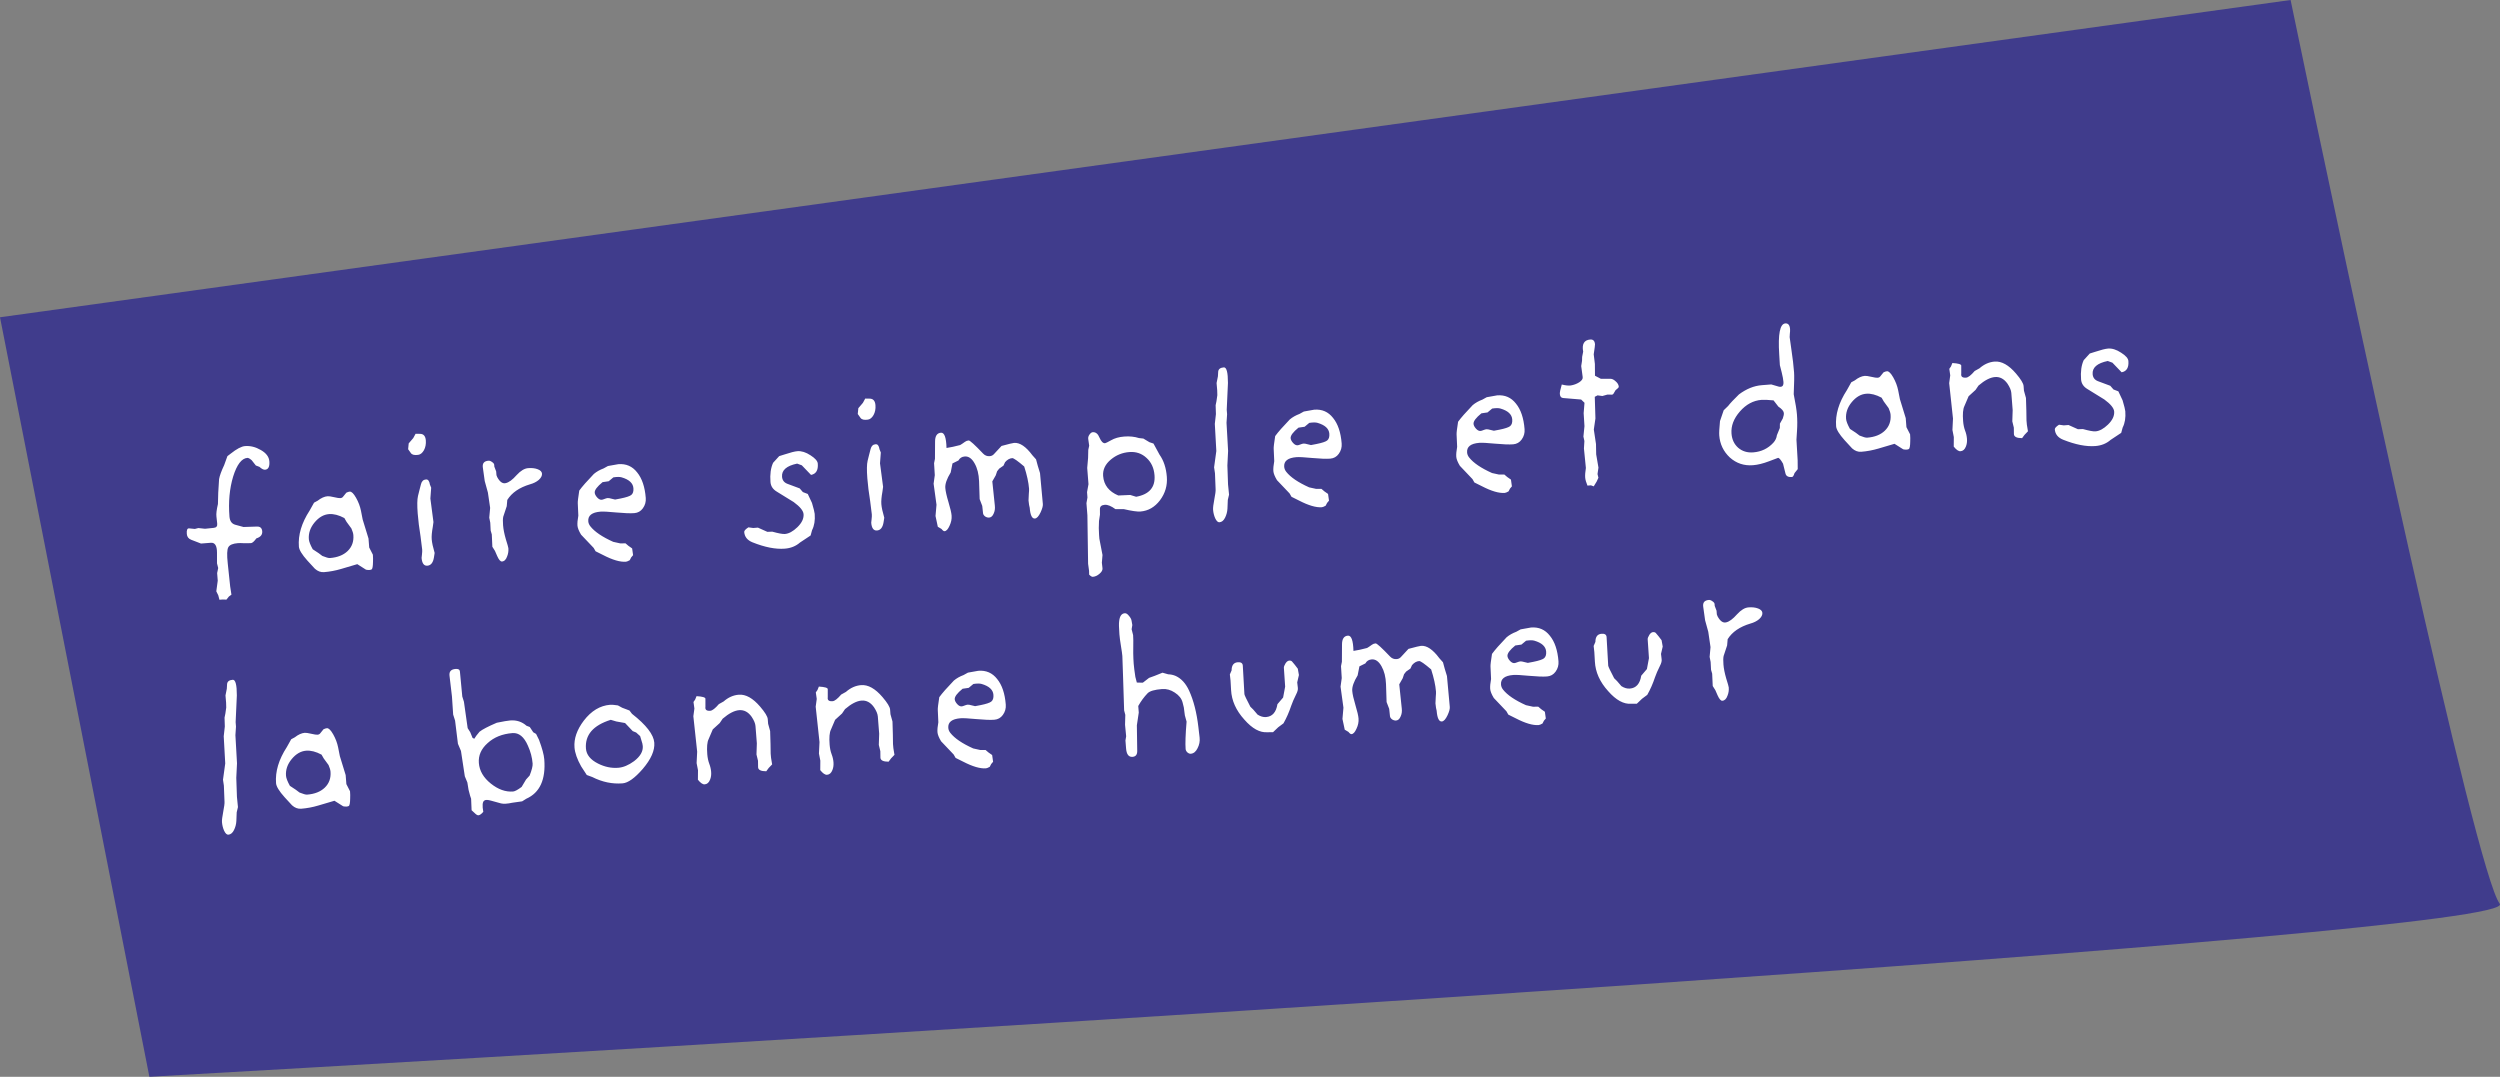
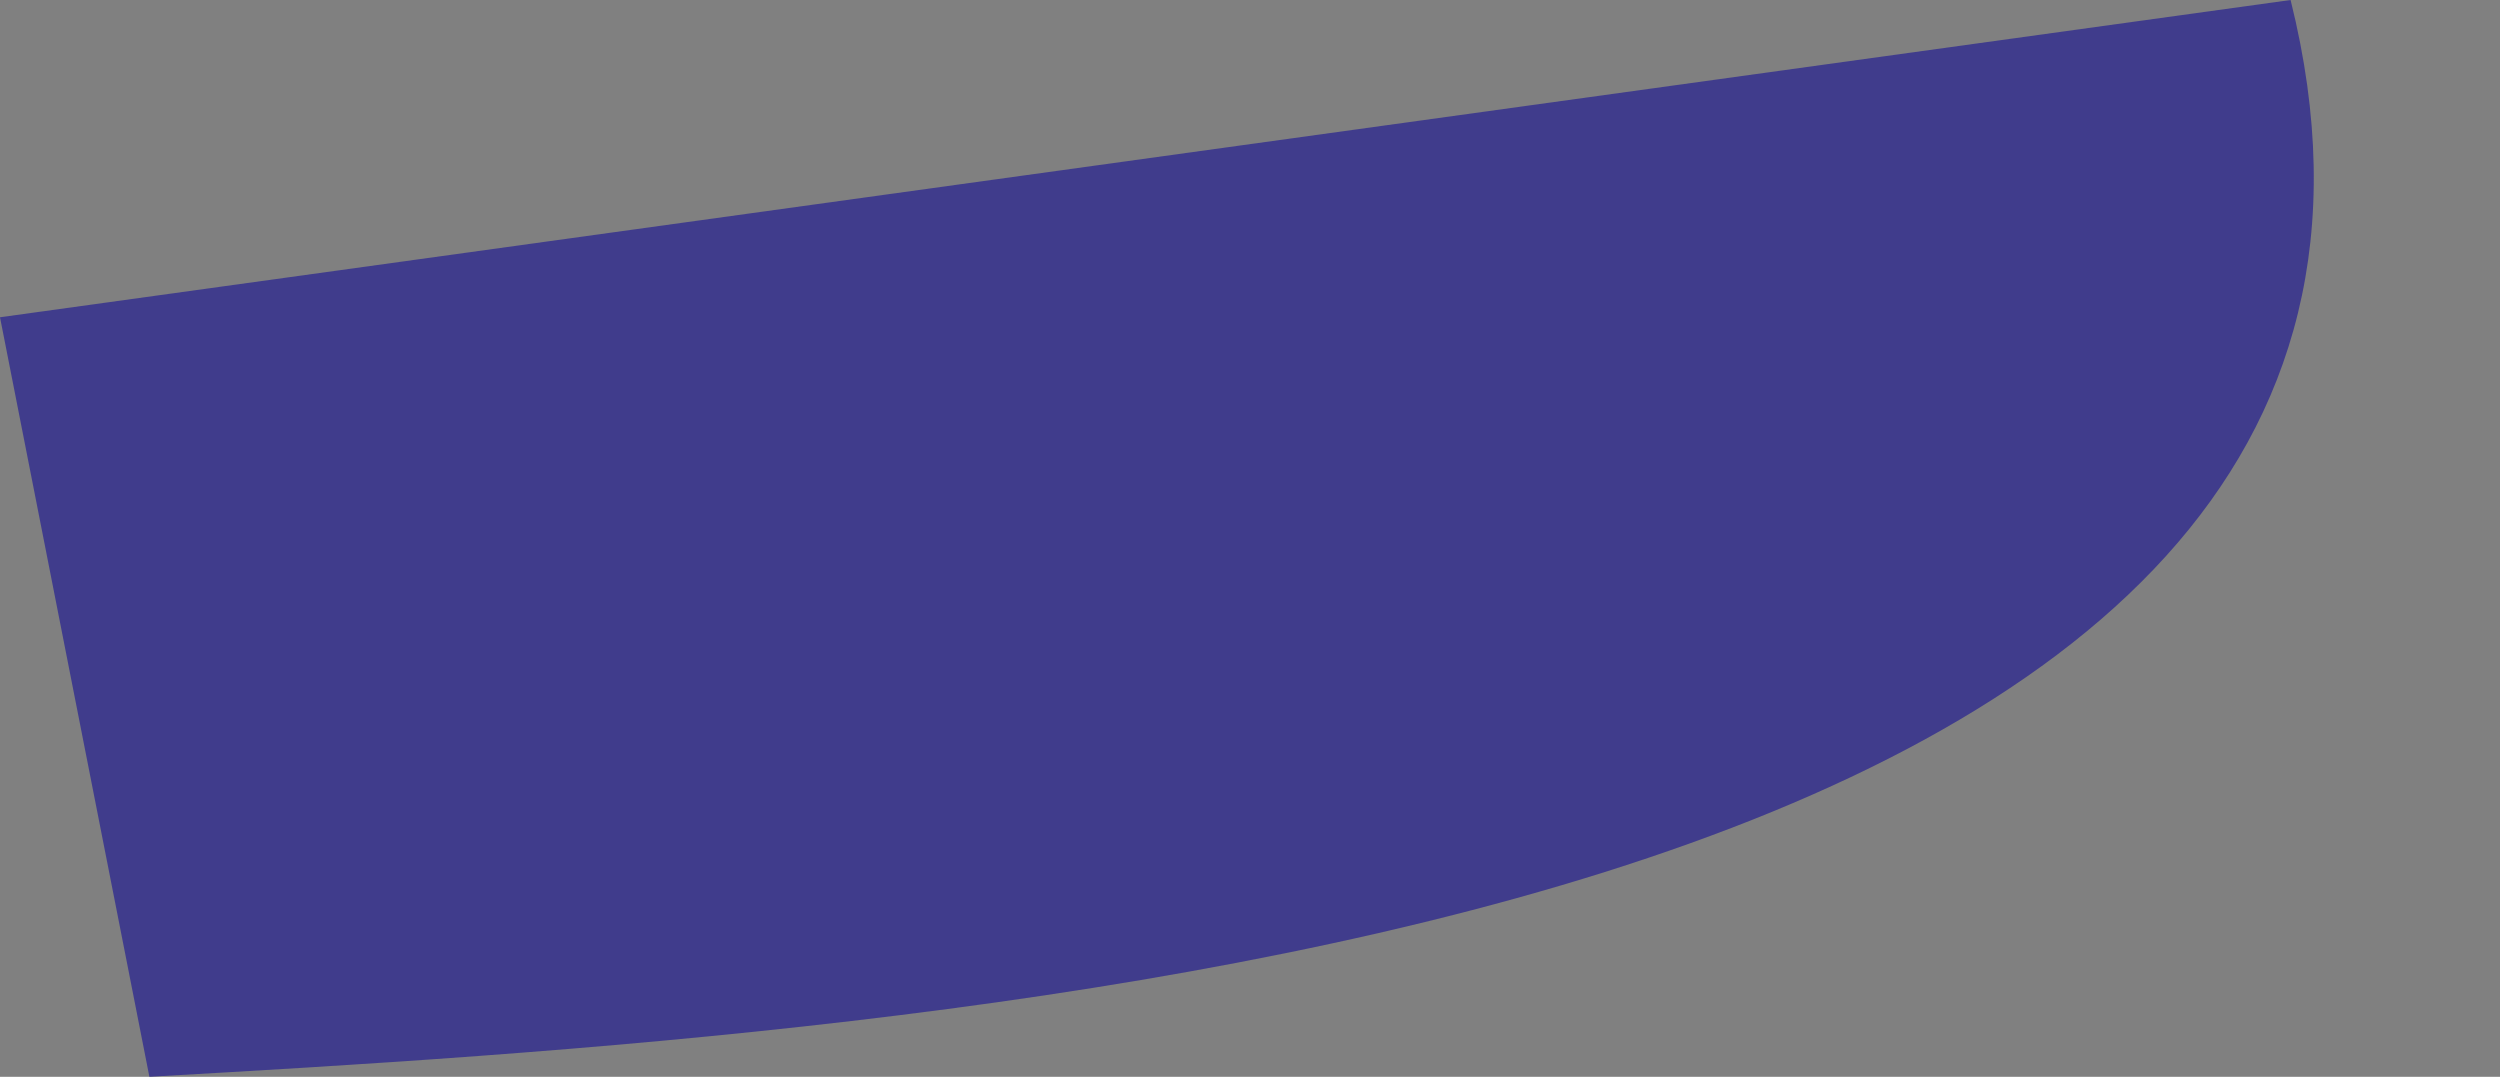
<svg xmlns="http://www.w3.org/2000/svg" width="267" height="115" viewBox="0 0 267 115" fill="none">
  <rect x="0" y="0" width="267" height="115" fill="#808080" stroke="none" />
-   <path d="M15.954 115L0 33.884L244.635 0C251.017 30.804 264.419 93.232 266.971 96.518C269.524 99.804 100.69 110.208 15.954 115Z" fill="#403C8C" />
-   <path d="M28.767 49.27C28.811 49.84 28.658 50.139 28.307 50.167C28.146 50.179 27.947 50.077 27.709 49.86L27.323 49.714L26.882 49.153C26.677 48.978 26.523 48.894 26.421 48.902C25.807 48.95 25.3 49.615 24.9 50.897C24.515 52.177 24.383 53.6 24.506 55.165C24.544 55.647 24.75 55.94 25.126 56.043L26.006 56.283L27.436 56.237C27.788 56.224 27.978 56.393 28.006 56.744C28.034 57.11 27.826 57.361 27.381 57.499C27.142 57.827 26.949 57.996 26.803 58.008C26.671 58.018 26.443 58.021 26.119 58.017C25.794 57.999 25.558 57.995 25.412 58.007C24.871 58.049 24.529 58.193 24.387 58.44C24.244 58.686 24.224 59.269 24.325 60.188L24.583 62.639L24.718 63.511L24.447 63.709L24.185 64.039L23.787 64.026L23.436 64.053L23.311 63.578L23.101 63.153L23.255 62.015L23.191 61.204L23.303 60.665L23.176 60.168L23.175 59.02C23.176 58.285 22.957 57.934 22.518 57.968L21.466 58.051L20.419 57.647C20.131 57.537 19.975 57.329 19.951 57.022C19.919 56.612 19.999 56.415 20.191 56.429L20.814 56.491L21.182 56.396L21.894 56.472L22.813 56.378C23.106 56.355 23.233 56.198 23.196 55.907L23.115 55.163C23.079 54.886 23.132 54.441 23.276 53.827C23.278 53.105 23.319 52.22 23.398 51.169C23.459 50.811 23.64 50.311 23.943 49.67L24.288 48.716L24.642 48.446C25.279 47.94 25.787 47.672 26.168 47.642C26.738 47.597 27.3 47.737 27.855 48.061C28.425 48.385 28.729 48.788 28.767 49.27ZM39.823 59.239C39.844 59.517 39.849 59.767 39.837 59.989C39.832 60.489 39.78 60.765 39.681 60.817C39.54 60.887 39.342 60.895 39.088 60.842L38.159 60.252L36.433 60.763C35.83 60.942 35.221 61.056 34.606 61.104C34.255 61.132 33.93 61.01 33.629 60.739C33.597 60.712 33.332 60.424 32.833 59.875C32.253 59.229 31.949 58.73 31.922 58.38C31.824 57.137 32.209 55.849 33.075 54.516L33.54 53.685L33.921 53.478C34.295 53.184 34.651 53.024 34.987 52.998C35.118 52.987 35.349 53.021 35.679 53.098C36.008 53.175 36.232 53.209 36.349 53.2C36.466 53.191 36.551 53.155 36.605 53.092L36.987 52.62C37.129 52.551 37.251 52.512 37.353 52.504C37.544 52.489 37.767 52.707 38.023 53.157C38.279 53.608 38.455 54.072 38.551 54.55L38.734 55.485L39.356 57.511L39.432 58.475L39.823 59.239ZM37.739 57.152C37.725 56.962 37.654 56.724 37.529 56.44L37.01 55.73L36.78 55.329C36.181 55.008 35.633 54.867 35.136 54.906C34.566 54.951 34.052 55.248 33.595 55.799C33.138 56.35 32.935 56.947 32.985 57.59C33.005 57.839 33.143 58.196 33.4 58.661L34.028 59.075L34.427 59.375C34.822 59.535 35.093 59.61 35.239 59.598C36.043 59.535 36.671 59.288 37.123 58.855C37.588 58.407 37.793 57.839 37.739 57.152ZM45.478 47.035C45.509 47.429 45.441 47.781 45.274 48.088C45.105 48.38 44.905 48.543 44.672 48.576C44.279 48.636 44.017 48.576 43.885 48.395L43.588 47.977L43.649 47.354L44.135 46.787L44.385 46.326L44.849 46.334C45.232 46.333 45.441 46.567 45.478 47.035ZM46.05 52.087L45.964 53.242L46.293 55.754L46.223 56.267C46.12 56.834 46.081 57.278 46.107 57.6C46.134 57.951 46.238 58.435 46.419 59.054L46.346 59.523C46.258 60.089 46.023 60.387 45.643 60.417C45.278 60.445 45.072 60.167 45.026 59.582C45.024 59.553 45.037 59.434 45.065 59.226C45.091 59.003 45.099 58.826 45.089 58.695L44.912 57.274C44.77 56.403 44.67 55.594 44.611 54.848C44.543 53.971 44.553 53.345 44.641 52.97L44.792 52.362L44.961 51.709C45.04 51.394 45.218 51.226 45.496 51.204C45.715 51.187 45.854 51.367 45.913 51.745L46.05 52.087ZM57.886 50.587C57.903 50.806 57.788 51.029 57.541 51.254C57.293 51.465 56.981 51.621 56.607 51.724C55.471 52.063 54.662 52.62 54.178 53.393L54.12 54.059L53.745 55.192C53.703 55.401 53.697 55.704 53.728 56.098C53.761 56.522 53.858 57.015 54.02 57.576C54.196 58.136 54.288 58.46 54.295 58.548C54.319 58.855 54.275 59.145 54.164 59.418C54.044 59.766 53.86 59.95 53.611 59.969C53.451 59.982 53.281 59.789 53.103 59.391L52.861 58.836L52.584 58.395L52.524 57.075L52.404 56.665L52.361 55.83L52.252 55.287L52.347 54.242L52.108 52.606L51.769 51.375L51.568 49.934C51.503 49.483 51.705 49.239 52.173 49.203C52.29 49.194 52.419 49.242 52.559 49.349C52.699 49.441 52.773 49.538 52.781 49.641L52.796 49.838L52.991 50.352L53.022 50.747L53.105 50.961C53.38 51.469 53.683 51.681 54.015 51.596C54.348 51.526 54.737 51.238 55.183 50.732C55.603 50.273 56.011 50.028 56.406 49.997C56.8 49.966 57.142 50.005 57.43 50.115C57.718 50.225 57.87 50.382 57.886 50.587ZM68.967 53.184C68.999 53.593 68.895 53.962 68.656 54.289C68.43 54.601 68.128 54.772 67.747 54.802C67.323 54.835 66.682 54.812 65.822 54.732C64.977 54.651 64.416 54.621 64.138 54.643C63.217 54.715 62.78 55.059 62.828 55.673C62.843 55.863 62.916 56.041 63.047 56.207C63.504 56.789 64.32 57.343 65.494 57.869L66.235 58.032L66.809 58.031L67.116 58.294L67.513 58.572L67.614 59.292L67.411 59.529L67.258 59.828C67.075 59.93 66.939 59.985 66.852 59.992C66.238 60.04 65.425 59.802 64.413 59.278L63.609 58.877L63.404 58.518L62.057 57.101C61.821 56.708 61.693 56.387 61.673 56.138C61.653 55.875 61.684 55.52 61.766 55.072L61.707 53.752C61.694 53.592 61.747 53.139 61.865 52.394C62.171 51.973 62.691 51.38 63.425 50.617C63.715 50.373 64.06 50.177 64.461 50.028L64.926 49.771L66.036 49.574C66.87 49.508 67.54 49.802 68.047 50.453C68.567 51.089 68.874 51.999 68.967 53.184ZM67.649 52.139C67.607 51.599 67.187 51.212 66.389 50.98C66.193 50.922 65.899 50.923 65.507 50.983L65.009 51.397L64.355 51.493C63.774 51.965 63.494 52.34 63.516 52.618C63.529 52.779 63.615 52.948 63.776 53.127C63.938 53.306 64.099 53.389 64.259 53.376C64.332 53.37 64.433 53.34 64.561 53.286C64.704 53.231 64.812 53.2 64.885 53.194C64.944 53.19 65.003 53.193 65.062 53.203L65.692 53.352L66.279 53.24C66.873 53.12 67.253 52.994 67.419 52.864C67.599 52.717 67.676 52.476 67.649 52.139ZM87.34 49.516C87.395 50.218 87.154 50.62 86.618 50.721L85.633 49.694L85.133 49.513C84.004 49.748 83.467 50.217 83.522 50.919C83.551 51.284 83.74 51.534 84.088 51.669L85.407 52.161L85.747 52.554L86.27 52.756L86.72 53.714C86.901 54.332 86.998 54.722 87.01 54.883C87.064 55.57 86.97 56.151 86.727 56.626L86.573 57.19L85.44 57.941C85 58.328 84.458 58.547 83.814 58.597C82.835 58.674 81.684 58.448 80.363 57.919C79.816 57.697 79.522 57.33 79.482 56.818C79.472 56.687 79.621 56.52 79.929 56.32L80.442 56.39L80.946 56.35L81.953 56.801L82.481 56.782C83.142 56.965 83.59 57.048 83.824 57.03C84.248 56.997 84.693 56.756 85.158 56.307C85.636 55.843 85.857 55.377 85.821 54.91C85.792 54.544 85.442 54.115 84.771 53.623C84.169 53.259 83.566 52.887 82.962 52.507C82.546 52.26 82.32 51.918 82.286 51.479C82.222 50.66 82.316 49.976 82.567 49.427L83.217 48.714L83.777 48.538C84.422 48.325 84.884 48.208 85.162 48.186C85.6 48.152 86.068 48.299 86.565 48.628C87.06 48.943 87.319 49.239 87.34 49.516ZM93.499 43.275C93.53 43.669 93.462 44.02 93.295 44.328C93.126 44.62 92.926 44.783 92.693 44.816C92.3 44.876 92.038 44.816 91.906 44.635L91.609 44.217L91.67 43.594L92.156 43.027L92.406 42.566L92.87 42.574C93.253 42.573 93.462 42.807 93.499 43.275ZM94.071 48.327L93.985 49.482L94.314 51.994L94.244 52.507C94.141 53.074 94.103 53.518 94.128 53.84C94.155 54.191 94.259 54.675 94.44 55.294L94.367 55.763C94.278 56.329 94.044 56.627 93.664 56.657C93.299 56.685 93.093 56.407 93.047 55.822C93.045 55.793 93.058 55.674 93.085 55.466C93.112 55.243 93.12 55.066 93.11 54.935L92.933 53.514C92.791 52.642 92.691 51.834 92.632 51.088C92.564 50.211 92.573 49.585 92.662 49.21L92.813 48.602L92.982 47.949C93.061 47.634 93.239 47.466 93.517 47.444C93.736 47.427 93.875 47.607 93.934 47.985L94.071 48.327ZM111.377 53.835C111.393 54.04 111.313 54.333 111.137 54.715C110.935 55.142 110.732 55.364 110.527 55.38C110.22 55.404 110.035 55.022 109.974 54.232C109.971 54.203 109.949 54.102 109.906 53.928C109.876 53.739 109.856 53.579 109.846 53.448C109.85 53.315 109.861 53.079 109.879 52.739C109.903 52.487 109.911 52.302 109.902 52.185C109.849 51.513 109.677 50.724 109.385 49.821C108.676 49.214 108.248 48.916 108.102 48.928C107.824 48.95 107.571 49.095 107.341 49.363L107.172 49.729L106.711 50.052L106.491 50.334L106.348 50.764L105.979 51.411L106.248 53.994C106.287 54.315 106.244 54.605 106.117 54.865C106.005 55.124 105.847 55.261 105.642 55.277C105.496 55.289 105.353 55.248 105.213 55.157C105.072 55.05 104.997 54.931 104.987 54.799L104.905 54.033L104.627 53.305L104.565 51.39C104.535 50.627 104.375 49.992 104.085 49.485C103.794 48.964 103.444 48.719 103.035 48.751C102.728 48.775 102.503 48.918 102.362 49.179L101.725 49.493L101.535 50.457C101.118 51.137 100.926 51.689 100.959 52.113C100.986 52.464 101.099 52.97 101.298 53.631C101.497 54.293 101.608 54.769 101.631 55.062C101.66 55.427 101.585 55.794 101.408 56.161C101.245 56.526 101.069 56.717 100.879 56.732C100.791 56.739 100.682 56.659 100.551 56.492L100.158 56.258L99.913 55.108L100.018 53.908L99.71 51.659L99.836 50.745L99.759 49.471L99.854 49L99.865 47.168C99.862 46.565 100.073 46.247 100.497 46.213C100.862 46.185 101.059 46.728 101.088 47.844C101.51 47.782 101.994 47.678 102.542 47.532C102.641 47.48 102.816 47.363 103.066 47.182C103.177 47.099 103.306 47.053 103.452 47.041C103.584 47.031 104.099 47.498 104.997 48.443C105.189 48.648 105.424 48.74 105.702 48.719C105.892 48.704 106.048 48.625 106.169 48.483L106.963 47.627C107.726 47.42 108.174 47.311 108.305 47.301C108.92 47.253 109.572 47.695 110.263 48.626L110.65 49.059L110.836 49.751L111.074 50.527L111.377 53.835ZM124.618 50.923C124.69 51.844 124.446 52.68 123.887 53.429C123.327 54.165 122.63 54.565 121.797 54.63C121.46 54.657 120.865 54.571 120.011 54.373L119.128 54.376C118.676 54.044 118.296 53.889 117.989 53.913C117.638 53.941 117.466 54.094 117.473 54.373L117.476 54.969L117.374 55.639C117.342 56.171 117.344 56.671 117.381 57.139L117.412 57.533L117.747 59.273L117.678 60.094L117.748 60.707C117.763 60.897 117.653 61.09 117.419 61.284C117.198 61.478 116.964 61.585 116.715 61.604C116.613 61.612 116.482 61.534 116.322 61.37L116.313 60.974L116.209 60.21L116.134 55.03L116.033 53.736L116.14 53.131L116.096 52.561L116.25 51.711L116.114 49.978L116.207 48.911L116.228 48.049L116.325 47.6L116.226 46.902C116.199 46.742 116.238 46.584 116.344 46.429C116.463 46.258 116.581 46.168 116.698 46.158C117.019 46.133 117.263 46.328 117.427 46.741C117.607 47.154 117.806 47.352 118.025 47.334C118.084 47.33 118.296 47.225 118.663 47.02C119.043 46.799 119.511 46.666 120.066 46.623C120.636 46.578 121.163 46.633 121.646 46.786L122.113 46.838L122.762 47.228L123.192 47.371L123.837 48.557C124.283 49.184 124.543 49.972 124.618 50.923ZM123.303 50.761C123.242 49.986 122.959 49.368 122.452 48.908C121.944 48.433 121.332 48.223 120.615 48.279C119.869 48.338 119.213 48.602 118.647 49.073C118.039 49.577 117.762 50.165 117.814 50.838C117.89 51.803 118.43 52.496 119.434 52.918L120.709 52.862L121.342 53.055C122.749 52.798 123.403 52.033 123.303 50.761ZM131.145 40.901L131.015 43.758L131.053 44.24L130.992 45.15L131.161 48.16L131.084 49.71L131.154 51.735L131.262 52.83L131.13 53.392L131.092 54.322C131.074 54.662 130.989 54.984 130.837 55.291C130.684 55.597 130.484 55.76 130.235 55.779C130.074 55.792 129.923 55.649 129.782 55.351C129.657 55.067 129.582 54.764 129.557 54.442C129.541 54.237 129.585 53.866 129.69 53.328C129.795 52.79 129.841 52.434 129.827 52.258L129.759 50.542L129.665 49.91L129.904 48.17L129.743 45.27L129.86 44.223L129.83 43.277C129.887 43.066 129.947 42.708 130.011 42.203C130.019 41.938 129.993 41.506 129.931 40.907L130.074 40.19L130.102 39.703C130.124 39.421 130.325 39.266 130.705 39.236C130.998 39.213 131.144 39.768 131.145 40.901ZM143.29 47.364C143.322 47.774 143.219 48.142 142.979 48.47C142.754 48.782 142.451 48.953 142.071 48.983C141.647 49.016 141.005 48.992 140.145 48.913C139.3 48.832 138.739 48.802 138.461 48.824C137.54 48.896 137.104 49.239 137.152 49.853C137.167 50.043 137.239 50.221 137.37 50.388C137.828 50.97 138.643 51.524 139.817 52.05L140.558 52.212L141.132 52.212L141.439 52.474L141.836 52.752L141.937 53.473L141.735 53.709L141.581 54.008C141.398 54.111 141.263 54.165 141.175 54.172C140.561 54.22 139.748 53.982 138.736 53.459L137.932 53.058L137.728 52.699L136.381 51.282C136.144 50.888 136.016 50.567 135.996 50.319C135.976 50.056 136.007 49.7 136.089 49.252L136.03 47.933C136.018 47.772 136.071 47.319 136.189 46.574C136.494 46.153 137.014 45.561 137.749 44.797C138.039 44.554 138.384 44.358 138.784 44.209L139.249 43.951L140.359 43.754C141.193 43.689 141.863 43.982 142.37 44.634C142.891 45.27 143.197 46.18 143.29 47.364ZM141.973 46.32C141.93 45.779 141.51 45.393 140.712 45.161C140.516 45.103 140.222 45.104 139.83 45.164L139.333 45.578L138.678 45.673C138.097 46.145 137.818 46.52 137.839 46.798C137.852 46.959 137.939 47.129 138.1 47.307C138.261 47.486 138.422 47.569 138.583 47.556C138.656 47.551 138.756 47.521 138.885 47.467C139.027 47.411 139.135 47.381 139.208 47.375C139.267 47.37 139.326 47.373 139.386 47.383L140.015 47.533L140.602 47.42C141.196 47.3 141.576 47.175 141.742 47.044C141.922 46.898 141.999 46.656 141.973 46.32ZM162.824 45.835C162.856 46.244 162.753 46.613 162.513 46.941C162.288 47.252 161.985 47.423 161.605 47.453C161.181 47.486 160.539 47.463 159.679 47.383C158.834 47.302 158.273 47.273 157.995 47.294C157.074 47.366 156.638 47.709 156.686 48.324C156.7 48.514 156.773 48.692 156.904 48.858C157.361 49.44 158.177 49.994 159.351 50.52L160.092 50.683L160.666 50.682L160.973 50.945L161.37 51.223L161.471 51.943L161.269 52.18L161.115 52.478C160.932 52.581 160.797 52.636 160.709 52.643C160.095 52.691 159.282 52.453 158.27 51.929L157.466 51.529L157.261 51.169L155.915 49.752C155.678 49.359 155.55 49.038 155.53 48.789C155.51 48.526 155.541 48.171 155.623 47.723L155.564 46.403C155.552 46.242 155.604 45.79 155.723 45.045C156.028 44.624 156.548 44.031 157.283 43.268C157.573 43.024 157.918 42.828 158.318 42.679L158.783 42.422L159.893 42.225C160.727 42.159 161.397 42.453 161.904 43.104C162.425 43.74 162.731 44.651 162.824 45.835ZM161.507 44.791C161.464 44.25 161.044 43.863 160.246 43.631C160.05 43.573 159.756 43.574 159.364 43.634L158.867 44.048L158.212 44.144C157.631 44.616 157.351 44.991 157.373 45.269C157.386 45.429 157.473 45.599 157.634 45.778C157.795 45.956 157.956 46.039 158.117 46.027C158.19 46.021 158.29 45.991 158.419 45.937C158.561 45.882 158.669 45.851 158.742 45.846C158.801 45.841 158.86 45.844 158.92 45.854L159.549 46.003L160.136 45.891C160.73 45.771 161.11 45.645 161.276 45.515C161.456 45.368 161.533 45.127 161.507 44.791ZM172.885 41.296C172.889 41.354 172.85 41.416 172.767 41.481C172.629 41.595 172.553 41.66 172.539 41.676C172.539 41.676 172.481 41.776 172.364 41.976C172.3 42.099 172.224 42.157 172.135 42.149L171.671 42.141L171.131 42.294L170.618 42.224L170.322 42.379L170.392 44.691L170.22 45.874L170.452 47.422L170.472 48.524L170.715 49.94L170.615 50.631L170.711 51.021L170.523 51.433L170.21 51.943L169.914 51.834L169.541 51.863C169.397 51.521 169.316 51.233 169.297 50.999C169.278 50.751 169.303 50.41 169.372 49.978L169.165 47.898L169.213 47.1L169.109 46.623L169.221 45.511L169.134 44.127L169.224 43.017L168.866 42.67L166.955 42.51C166.734 42.498 166.612 42.353 166.59 42.075C166.578 41.915 166.647 41.578 166.798 41.066C167.203 41.167 167.522 41.201 167.755 41.168C168.089 41.112 168.389 41 168.656 40.832C168.936 40.649 169.061 40.462 169.031 40.273L168.873 39.094L168.961 38.535L168.973 38.115L169.083 37.555C168.931 36.743 169.184 36.311 169.842 36.26C170.149 36.236 170.317 36.407 170.346 36.772C170.352 36.845 170.306 37.202 170.209 37.842L170.334 38.869L170.344 40.127L170.965 40.453L172.025 40.458C172.187 40.46 172.363 40.55 172.553 40.726C172.758 40.901 172.869 41.091 172.885 41.296ZM191.606 39.764C191.635 40.129 191.622 40.91 191.569 42.106C191.763 43.076 191.878 43.795 191.914 44.263C191.959 44.834 191.961 45.422 191.92 46.028C191.878 46.62 191.858 46.931 191.861 46.96L191.989 49.156L191.997 50.105L191.655 50.529C191.573 50.8 191.481 50.94 191.378 50.947C190.984 50.978 190.753 50.849 190.686 50.56L190.428 49.521C190.189 49.099 190.011 48.892 189.894 48.901C189.88 48.902 189.558 49.023 188.93 49.264C188.301 49.504 187.731 49.644 187.219 49.684C186.269 49.759 185.446 49.485 184.75 48.863C184.067 48.225 183.689 47.438 183.616 46.502C183.595 46.239 183.621 45.729 183.695 44.973L184.09 43.817L184.561 43.361C184.775 43.079 185.162 42.666 185.722 42.122C186.515 41.531 187.327 41.202 188.161 41.137L189.17 41.058L190.005 41.301C190.065 41.311 190.117 41.315 190.161 41.311C190.395 41.293 190.499 41.123 190.474 40.801C190.452 40.523 190.388 40.175 190.282 39.757L190.09 39L190.021 37.836C189.882 35.684 190.097 34.586 190.668 34.541C190.975 34.517 191.145 34.717 191.178 35.141C191.188 35.273 191.18 35.45 191.153 35.672C191.14 35.88 191.134 35.99 191.135 36.005C191.147 36.151 191.214 36.631 191.336 37.446C191.458 38.245 191.548 39.018 191.606 39.764ZM190.51 44.086C190.48 43.883 190.286 43.663 189.929 43.426L189.413 42.76C188.82 42.703 188.392 42.685 188.129 42.706C187.252 42.775 186.483 43.188 185.821 43.946C185.159 44.704 184.861 45.492 184.925 46.311C184.974 46.94 185.212 47.444 185.639 47.822C186.08 48.199 186.616 48.363 187.244 48.314C188.107 48.247 188.823 47.904 189.393 47.285C189.609 47.048 189.736 46.78 189.771 46.483L190.086 45.709L190.093 45.244L190.403 44.691C190.499 44.418 190.535 44.217 190.51 44.086ZM203.998 46.385C204.02 46.662 204.025 46.912 204.013 47.134C204.008 47.634 203.956 47.91 203.857 47.962C203.715 48.032 203.517 48.04 203.263 47.987L202.334 47.398L200.609 47.908C200.005 48.087 199.396 48.201 198.782 48.249C198.431 48.277 198.105 48.155 197.804 47.885C197.773 47.858 197.507 47.569 197.008 47.02C196.428 46.374 196.124 45.876 196.097 45.525C195.999 44.282 196.384 42.994 197.251 41.661L197.715 40.83L198.096 40.624C198.47 40.33 198.826 40.169 199.162 40.143C199.294 40.133 199.524 40.166 199.854 40.243C200.184 40.32 200.407 40.354 200.524 40.345C200.641 40.336 200.726 40.3 200.78 40.237L201.163 39.766C201.304 39.696 201.426 39.657 201.529 39.649C201.719 39.634 201.942 39.852 202.198 40.303C202.454 40.753 202.63 41.218 202.726 41.696L202.91 42.63L203.532 44.656L203.607 45.621L203.998 46.385ZM201.915 44.297C201.9 44.107 201.83 43.869 201.704 43.585L201.186 42.875L200.955 42.474C200.357 42.153 199.809 42.012 199.311 42.051C198.741 42.096 198.228 42.394 197.77 42.944C197.313 43.495 197.11 44.092 197.16 44.735C197.18 44.984 197.318 45.341 197.575 45.806L198.204 46.22L198.602 46.52C198.997 46.681 199.268 46.755 199.414 46.743C200.218 46.681 200.846 46.433 201.298 46C201.763 45.552 201.968 44.984 201.915 44.297ZM216.373 42.503L216.414 43.868L216.429 44.904C216.432 45.124 216.484 45.51 216.586 46.061L216.219 46.443L215.959 46.794C215.386 46.795 215.095 46.648 215.086 46.355L215.077 45.672L214.914 45L214.953 43.806L214.809 41.963C214.787 41.685 214.651 41.358 214.401 40.98C214.037 40.464 213.591 40.227 213.065 40.268C212.553 40.308 211.966 40.611 211.305 41.178L210.988 41.644L210.247 42.32C210.16 42.533 210.011 42.883 209.799 43.37C209.647 43.677 209.6 44.21 209.66 44.97C209.689 45.35 209.76 45.691 209.872 45.991C209.983 46.276 210.049 46.565 210.072 46.858C210.096 47.165 210.059 47.44 209.96 47.683C209.838 48.002 209.645 48.171 209.382 48.192C209.178 48.208 208.937 48.043 208.659 47.697L208.668 46.681L208.52 45.92L208.579 44.702L208.173 40.916L208.285 40.091L208.186 39.392L208.364 39.136L208.512 38.771C209.148 38.809 209.464 38.902 209.461 39.05L209.462 39.91C209.413 40.223 209.586 40.364 209.981 40.333C210.2 40.316 210.505 40.079 210.896 39.621L211.403 39.339C211.899 38.903 212.439 38.662 213.024 38.616C213.77 38.558 214.531 38.984 215.309 39.894C215.827 40.501 216.097 40.943 216.119 41.221L216.158 41.725L216.373 42.503ZM227.312 38.557C227.367 39.259 227.127 39.66 226.59 39.761L225.605 38.734L225.105 38.553C223.976 38.788 223.439 39.257 223.494 39.959C223.523 40.325 223.711 40.575 224.06 40.709L225.379 41.202L225.719 41.594L226.242 41.796L226.692 42.754C226.873 43.372 226.97 43.762 226.982 43.923C227.036 44.61 226.942 45.191 226.699 45.666L226.545 46.23L225.412 46.981C224.972 47.368 224.43 47.587 223.786 47.638C222.807 47.714 221.656 47.488 220.335 46.959C219.788 46.737 219.494 46.37 219.454 45.858C219.444 45.727 219.593 45.561 219.901 45.36L220.414 45.43L220.918 45.391L221.925 45.842L222.453 45.822C223.114 46.006 223.562 46.088 223.796 46.07C224.22 46.037 224.665 45.796 225.13 45.348C225.608 44.884 225.829 44.418 225.793 43.95C225.764 43.584 225.414 43.156 224.743 42.664C224.141 42.299 223.538 41.927 222.934 41.548C222.518 41.301 222.292 40.958 222.258 40.519C222.194 39.7 222.288 39.016 222.539 38.467L223.189 37.754L223.749 37.578C224.394 37.365 224.856 37.248 225.134 37.227C225.572 37.192 226.04 37.34 226.537 37.669C227.032 37.983 227.291 38.279 227.312 38.557ZM25.295 74.265L25.166 77.122L25.203 77.605L25.142 78.514L25.312 81.524L25.235 83.075L25.305 85.1L25.413 86.195L25.28 86.757L25.243 87.686C25.225 88.026 25.14 88.349 24.988 88.655C24.835 88.961 24.634 89.124 24.386 89.144C24.225 89.156 24.074 89.014 23.933 88.716C23.808 88.431 23.733 88.128 23.707 87.806C23.691 87.602 23.736 87.231 23.841 86.693C23.946 86.155 23.991 85.798 23.978 85.623L23.91 83.907L23.816 83.274L24.055 81.534L23.894 78.634L24.011 77.588L23.981 76.641C24.038 76.431 24.098 76.073 24.161 75.568C24.17 75.302 24.143 74.87 24.082 74.272L24.224 73.555L24.252 73.067C24.274 72.786 24.476 72.63 24.856 72.6C25.148 72.578 25.295 73.132 25.295 74.265ZM37.383 84.507C37.405 84.785 37.41 85.034 37.398 85.256C37.393 85.757 37.341 86.033 37.242 86.085C37.1 86.155 36.903 86.163 36.648 86.109L35.719 85.52L33.994 86.03C33.39 86.21 32.781 86.324 32.167 86.372C31.816 86.399 31.49 86.278 31.19 86.007C31.158 85.98 30.893 85.692 30.394 85.142C29.814 84.496 29.51 83.998 29.482 83.647C29.385 82.404 29.77 81.116 30.636 79.783L31.101 78.952L31.482 78.746C31.856 78.452 32.211 78.292 32.547 78.265C32.679 78.255 32.91 78.288 33.239 78.366C33.569 78.443 33.792 78.477 33.909 78.468C34.026 78.459 34.112 78.422 34.166 78.359L34.548 77.888C34.69 77.818 34.812 77.779 34.914 77.771C35.104 77.756 35.327 77.974 35.583 78.425C35.839 78.876 36.015 79.34 36.111 79.818L36.295 80.752L36.917 82.778L36.993 83.743L37.383 84.507ZM35.3 82.419C35.285 82.229 35.215 81.992 35.09 81.707L34.571 80.998L34.341 80.596C33.742 80.275 33.194 80.135 32.697 80.174C32.127 80.218 31.613 80.516 31.156 81.067C30.699 81.617 30.495 82.214 30.546 82.858C30.565 83.106 30.704 83.463 30.961 83.928L31.589 84.343L31.988 84.642C32.383 84.803 32.653 84.877 32.8 84.866C33.604 84.803 34.232 84.555 34.683 84.123C35.148 83.674 35.354 83.106 35.3 82.419ZM58.129 81.095C58.298 83.259 57.658 84.663 56.207 85.306L55.766 85.583L54.718 85.731C54.183 85.847 53.78 85.871 53.51 85.804L52.45 85.512C52.089 85.408 51.846 85.405 51.721 85.503C51.526 85.636 51.491 86.036 51.616 86.703C51.414 86.939 51.24 87.063 51.094 87.075C50.992 87.082 50.852 86.998 50.677 86.82L50.367 86.535L50.315 85.304C50.262 85.19 50.171 84.874 50.042 84.354L49.915 83.57L49.642 82.907L49.232 80.203L48.907 79.434L48.603 76.964L48.398 76.318L48.269 74.386L48.006 72.156C47.957 71.719 48.174 71.481 48.656 71.443C48.949 71.42 49.103 71.511 49.119 71.716L49.372 74.388L49.548 74.948L49.946 77.764L50.223 78.205L50.468 78.804L50.652 78.9C50.756 78.715 50.942 78.465 51.212 78.15C51.516 77.906 52.131 77.585 53.056 77.189C53.751 77.046 54.23 76.965 54.493 76.944C55.166 76.891 55.747 77.081 56.237 77.514L56.578 77.642L56.954 78.208L57.254 78.383L57.569 79.02C57.904 79.921 58.091 80.613 58.129 81.095ZM56.884 81.546C56.834 80.902 56.666 80.268 56.382 79.643C55.969 78.69 55.419 78.24 54.731 78.294C53.65 78.378 52.765 78.734 52.079 79.362C51.391 79.975 51.079 80.683 51.142 81.488C51.207 82.321 51.632 83.053 52.417 83.683C53.202 84.313 53.997 84.596 54.801 84.533C54.991 84.519 55.294 84.355 55.711 84.043L56.179 83.256L56.565 82.828C56.798 82.236 56.904 81.809 56.884 81.546ZM69.878 79.314C69.943 80.148 69.531 81.085 68.642 82.126C67.791 83.104 67.074 83.617 66.489 83.662C65.392 83.748 64.316 83.523 63.258 82.988L62.668 82.77L62.066 81.846C61.638 81.085 61.402 80.412 61.356 79.827C61.283 78.891 61.613 77.939 62.346 76.969C63.147 75.921 64.088 75.354 65.17 75.27C65.331 75.257 65.605 75.28 65.992 75.338L66.453 75.588L67.226 75.881L67.496 76.235C69.016 77.425 69.81 78.452 69.878 79.314ZM68.606 79.414L68.367 78.616L67.939 78.231L67.575 78.082L66.757 77.22L65.817 77.051L65.229 76.876C63.348 77.465 62.465 78.49 62.579 79.952C62.631 80.61 63.062 81.143 63.874 81.55C64.579 81.907 65.297 82.056 66.028 81.999C66.569 81.957 67.131 81.722 67.716 81.293C68.382 80.785 68.693 80.246 68.648 79.676C68.641 79.588 68.627 79.501 68.606 79.414ZM82.251 78.081L82.292 79.446L82.307 80.482C82.309 80.702 82.362 81.088 82.464 81.639L82.096 82.021L81.837 82.372C81.263 82.373 80.972 82.227 80.964 81.933L80.955 81.25L80.792 80.578L80.831 79.384L80.686 77.541C80.665 77.264 80.529 76.936 80.278 76.558C79.914 76.042 79.469 75.805 78.943 75.846C78.431 75.886 77.844 76.19 77.182 76.757L76.866 77.223L76.124 77.899C76.038 78.111 75.889 78.461 75.677 78.949C75.524 79.255 75.478 79.788 75.537 80.549C75.567 80.929 75.638 81.269 75.75 81.569C75.86 81.855 75.927 82.144 75.95 82.436C75.974 82.743 75.937 83.018 75.838 83.261C75.716 83.58 75.523 83.749 75.26 83.77C75.055 83.786 74.814 83.621 74.537 83.275L74.546 82.259L74.398 81.498L74.457 80.28L74.05 76.494L74.162 75.669L74.064 74.971L74.242 74.714L74.39 74.349C75.026 74.388 75.342 74.481 75.339 74.628L75.34 75.489C75.291 75.801 75.464 75.942 75.858 75.911C76.078 75.894 76.383 75.657 76.774 75.2L77.281 74.917C77.777 74.481 78.317 74.24 78.902 74.195C79.647 74.136 80.409 74.562 81.186 75.472C81.705 76.079 81.975 76.521 81.996 76.799L82.036 77.303L82.251 78.081ZM95.317 77.058L95.357 78.423L95.372 79.459C95.375 79.679 95.427 80.065 95.529 80.616L95.162 80.998L94.902 81.349C94.329 81.35 94.038 81.204 94.029 80.91L94.02 80.227L93.857 79.555L93.896 78.361L93.752 76.518C93.73 76.24 93.594 75.913 93.344 75.535C92.98 75.019 92.535 74.782 92.008 74.823C91.496 74.863 90.91 75.167 90.248 75.734L89.931 76.2L89.19 76.876C89.103 77.088 88.954 77.438 88.742 77.926C88.59 78.232 88.543 78.765 88.603 79.525C88.633 79.906 88.703 80.246 88.815 80.546C88.926 80.832 88.993 81.121 89.016 81.413C89.04 81.72 89.002 81.995 88.903 82.238C88.781 82.557 88.589 82.726 88.326 82.747C88.121 82.763 87.88 82.598 87.603 82.252L87.611 81.236L87.463 80.475L87.523 79.257L87.116 75.471L87.228 74.646L87.129 73.948L87.307 73.691L87.455 73.326C88.091 73.365 88.407 73.457 88.404 73.605L88.405 74.465C88.356 74.778 88.529 74.919 88.924 74.888C89.143 74.871 89.448 74.634 89.839 74.177L90.347 73.894C90.842 73.458 91.382 73.217 91.967 73.171C92.713 73.113 93.474 73.539 94.252 74.449C94.77 75.056 95.04 75.498 95.062 75.776L95.101 76.28L95.317 77.058ZM107.416 75.25C107.448 75.659 107.344 76.028 107.105 76.356C106.88 76.667 106.577 76.838 106.197 76.868C105.773 76.901 105.131 76.878 104.271 76.798C103.426 76.717 102.865 76.688 102.587 76.709C101.666 76.781 101.229 77.124 101.278 77.739C101.292 77.929 101.365 78.107 101.496 78.273C101.953 78.855 102.769 79.409 103.943 79.935L104.684 80.098L105.258 80.097L105.565 80.36L105.962 80.638L106.063 81.358L105.861 81.595L105.707 81.894C105.524 81.996 105.389 82.051 105.301 82.058C104.687 82.106 103.874 81.868 102.862 81.344L102.058 80.944L101.853 80.584L100.507 79.167C100.27 78.774 100.142 78.453 100.122 78.204C100.102 77.941 100.133 77.585 100.215 77.138L100.156 75.818C100.144 75.657 100.196 75.205 100.315 74.46C100.62 74.039 101.14 73.446 101.875 72.683C102.165 72.439 102.51 72.243 102.91 72.094L103.375 71.837L104.485 71.64C105.319 71.574 105.989 71.868 106.496 72.519C107.017 73.155 107.323 74.066 107.416 75.25ZM106.098 74.206C106.056 73.665 105.636 73.278 104.838 73.046C104.642 72.988 104.348 72.989 103.956 73.049L103.458 73.463L102.804 73.559C102.223 74.031 101.943 74.406 101.965 74.684C101.978 74.844 102.065 75.014 102.226 75.193C102.387 75.371 102.548 75.454 102.709 75.442C102.782 75.436 102.882 75.406 103.011 75.352C103.153 75.297 103.261 75.266 103.334 75.26C103.393 75.256 103.452 75.259 103.512 75.269L104.141 75.418L104.728 75.306C105.322 75.186 105.702 75.06 105.868 74.93C106.048 74.783 106.125 74.542 106.098 74.206ZM128.118 78.771C128.163 79.164 128.09 79.545 127.898 79.913C127.721 80.28 127.479 80.476 127.172 80.5C127.055 80.509 126.933 80.46 126.807 80.352C126.696 80.243 126.635 80.123 126.624 79.991C126.579 79.406 126.613 78.432 126.727 77.07L126.542 76.4L126.431 75.548L126.302 75.029C126.196 74.611 125.918 74.257 125.469 73.969C125.034 73.679 124.583 73.553 124.115 73.589C123.311 73.652 122.793 73.803 122.562 74.042C122.181 74.439 121.849 74.892 121.565 75.4L121.62 76.102L121.417 77.464L121.456 80.219C121.457 80.602 121.289 80.806 120.953 80.832C120.543 80.864 120.314 80.566 120.265 79.937L120.198 79.082L120.273 78.635L120.155 77.408L120.182 76.347L120.057 75.871L119.937 72.085C119.897 70.823 119.873 70.148 119.867 70.06C119.851 69.855 119.801 69.499 119.717 68.99C119.633 68.482 119.578 68.067 119.553 67.746C119.498 67.044 119.49 66.566 119.529 66.313C119.591 65.793 119.791 65.52 120.127 65.494C120.273 65.482 120.42 65.574 120.568 65.768C120.729 65.947 120.824 66.123 120.852 66.298L120.932 66.755L120.857 67.202L121.016 67.83L121.037 68.38C121.012 69.382 121.027 70.219 121.079 70.892C121.106 71.228 121.164 71.695 121.255 72.29L121.413 72.896L122.054 72.912L122.72 72.397L123.342 72.171L124.155 71.843L124.764 72.016C125.044 72.023 125.314 72.083 125.573 72.195C126.168 72.472 126.643 72.994 126.997 73.761C127.477 74.812 127.806 76.103 127.985 77.633L128.118 78.771ZM138.724 72.092L138.542 72.879L138.609 73.447C138.639 73.636 138.576 73.877 138.423 74.168C138.194 74.627 138.02 75.031 137.9 75.379C137.673 76.058 137.399 76.683 137.075 77.253L136.512 77.672L135.958 78.201C135.649 78.196 135.45 78.197 135.362 78.203C134.558 78.266 133.736 77.816 132.895 76.852C132.01 75.877 131.538 74.825 131.479 73.697L131.422 72.686L131.348 72.03L131.535 71.596C131.536 71.052 131.757 70.762 132.195 70.728C132.532 70.701 132.71 70.82 132.731 71.083L132.903 74.137C132.912 74.239 133.123 74.686 133.538 75.477L133.849 75.784L134.31 76.322C134.62 76.518 134.921 76.605 135.213 76.582C135.886 76.529 136.291 76.071 136.43 75.207L137.036 74.497L137.254 73.333L137.118 71.313C137.11 71.211 137.171 71.052 137.301 70.835C137.446 70.618 137.608 70.525 137.787 70.555C137.89 70.561 137.975 70.614 138.042 70.711C138.123 70.808 138.204 70.905 138.285 71.001C138.366 71.098 138.473 71.237 138.605 71.418L138.724 72.092ZM154.838 75.509C154.854 75.713 154.774 76.007 154.598 76.388C154.396 76.816 154.193 77.038 153.988 77.054C153.681 77.078 153.497 76.695 153.435 75.906C153.432 75.876 153.41 75.775 153.367 75.602C153.337 75.413 153.317 75.253 153.307 75.121C153.311 74.988 153.322 74.752 153.34 74.412C153.364 74.16 153.372 73.976 153.363 73.859C153.31 73.186 153.138 72.398 152.847 71.494C152.137 70.888 151.709 70.59 151.563 70.602C151.285 70.623 151.032 70.768 150.803 71.036L150.633 71.403L150.173 71.725L149.952 72.008L149.809 72.438L149.44 73.085L149.709 75.668C149.749 75.988 149.705 76.278 149.578 76.539C149.466 76.797 149.308 76.935 149.103 76.951C148.957 76.962 148.814 76.922 148.674 76.83C148.534 76.723 148.458 76.604 148.448 76.473L148.366 75.707L148.088 74.978L148.026 73.063C147.996 72.3 147.836 71.666 147.546 71.159C147.255 70.637 146.905 70.392 146.496 70.424C146.189 70.449 145.964 70.591 145.823 70.852L145.186 71.167L144.996 72.131C144.579 72.811 144.387 73.363 144.42 73.787C144.447 74.138 144.561 74.644 144.759 75.305C144.958 75.966 145.069 76.443 145.092 76.735C145.121 77.101 145.046 77.467 144.869 77.834C144.707 78.2 144.53 78.39 144.34 78.405C144.252 78.412 144.143 78.332 144.012 78.166L143.619 77.932L143.374 76.782L143.479 75.582L143.171 73.333L143.298 72.418L143.22 71.144L143.315 70.674L143.326 68.841C143.323 68.238 143.534 67.92 143.958 67.887C144.323 67.858 144.521 68.402 144.549 69.518C144.971 69.455 145.455 69.351 146.003 69.205C146.102 69.153 146.277 69.037 146.527 68.855C146.639 68.773 146.767 68.726 146.914 68.715C147.045 68.704 147.56 69.172 148.458 70.116C148.65 70.322 148.886 70.414 149.163 70.392C149.353 70.377 149.509 70.299 149.63 70.157L150.424 69.3C151.188 69.094 151.635 68.985 151.767 68.975C152.381 68.927 153.033 69.368 153.724 70.3L154.111 70.733L154.298 71.425L154.535 72.2L154.838 75.509ZM166.446 70.628C166.478 71.037 166.375 71.406 166.136 71.733C165.91 72.045 165.607 72.216 165.227 72.246C164.803 72.279 164.161 72.256 163.301 72.176C162.457 72.095 161.895 72.065 161.617 72.087C160.696 72.159 160.26 72.502 160.308 73.117C160.323 73.307 160.395 73.485 160.526 73.651C160.984 74.233 161.799 74.787 162.973 75.313L163.714 75.476L164.288 75.475L164.595 75.738L164.992 76.016L165.093 76.736L164.891 76.973L164.738 77.272C164.554 77.374 164.419 77.429 164.331 77.436C163.717 77.484 162.904 77.246 161.892 76.722L161.088 76.321L160.884 75.962L159.537 74.545C159.3 74.152 159.172 73.831 159.153 73.582C159.132 73.319 159.163 72.963 159.246 72.516L159.186 71.196C159.174 71.035 159.227 70.583 159.345 69.838C159.65 69.417 160.17 68.824 160.905 68.061C161.195 67.817 161.54 67.621 161.94 67.472L162.405 67.215L163.515 67.018C164.349 66.952 165.019 67.246 165.526 67.897C166.047 68.533 166.354 69.443 166.446 70.628ZM165.129 69.584C165.086 69.043 164.666 68.656 163.868 68.424C163.673 68.366 163.378 68.367 162.986 68.427L162.489 68.841L161.834 68.937C161.253 69.409 160.974 69.784 160.995 70.062C161.008 70.222 161.095 70.392 161.256 70.571C161.417 70.749 161.578 70.832 161.739 70.82C161.812 70.814 161.913 70.784 162.041 70.73C162.184 70.675 162.292 70.644 162.365 70.638C162.423 70.634 162.482 70.637 162.542 70.647L163.171 70.796L163.758 70.684C164.352 70.564 164.732 70.438 164.899 70.308C165.078 70.161 165.155 69.92 165.129 69.584ZM177.577 69.05L177.396 69.837L177.463 70.405C177.492 70.594 177.43 70.834 177.277 71.126C177.048 71.585 176.873 71.989 176.753 72.336C176.527 73.016 176.252 73.641 175.929 74.21L175.366 74.63L174.812 75.159C174.502 75.153 174.304 75.154 174.216 75.161C173.412 75.224 172.59 74.774 171.749 73.81C170.864 72.834 170.391 71.783 170.333 70.654L170.275 69.644L170.202 68.988L170.389 68.554C170.39 68.009 170.61 67.72 171.049 67.686C171.385 67.659 171.564 67.778 171.584 68.041L171.757 71.095C171.765 71.197 171.977 71.644 172.392 72.435L172.703 72.742L173.164 73.279C173.474 73.476 173.775 73.563 174.067 73.54C174.74 73.487 175.145 73.029 175.284 72.165L175.89 71.455L176.108 70.291L175.972 68.271C175.964 68.169 176.025 68.009 176.155 67.793C176.3 67.576 176.462 67.482 176.641 67.513C176.744 67.519 176.829 67.571 176.896 67.669C176.977 67.766 177.058 67.862 177.139 67.959C177.22 68.056 177.326 68.194 177.458 68.375L177.577 69.05ZM188.222 65.458C188.239 65.677 188.124 65.9 187.877 66.125C187.629 66.336 187.317 66.493 186.943 66.596C185.807 66.934 184.998 67.491 184.514 68.264L184.456 68.931L184.081 70.064C184.038 70.273 184.033 70.575 184.064 70.97C184.097 71.394 184.194 71.886 184.356 72.447C184.532 73.007 184.624 73.331 184.631 73.419C184.655 73.726 184.611 74.016 184.5 74.29C184.38 74.637 184.196 74.821 183.947 74.841C183.787 74.853 183.617 74.66 183.439 74.263L183.197 73.708L182.919 73.266L182.86 71.947L182.74 71.537L182.696 70.701L182.588 70.158L182.683 69.114L182.444 67.477L182.105 66.246L181.904 64.805C181.839 64.354 182.041 64.111 182.509 64.074C182.626 64.065 182.754 64.114 182.895 64.22C183.035 64.312 183.109 64.409 183.117 64.512L183.132 64.709L183.327 65.224L183.358 65.618L183.441 65.833C183.716 66.341 184.019 66.552 184.351 66.468C184.684 66.397 185.073 66.109 185.519 65.604C185.939 65.144 186.347 64.899 186.741 64.868C187.136 64.837 187.478 64.876 187.766 64.986C188.054 65.096 188.206 65.254 188.222 65.458Z" fill="white" />
+   <path d="M15.954 115L0 33.884L244.635 0C269.524 99.804 100.69 110.208 15.954 115Z" fill="#403C8C" />
</svg>